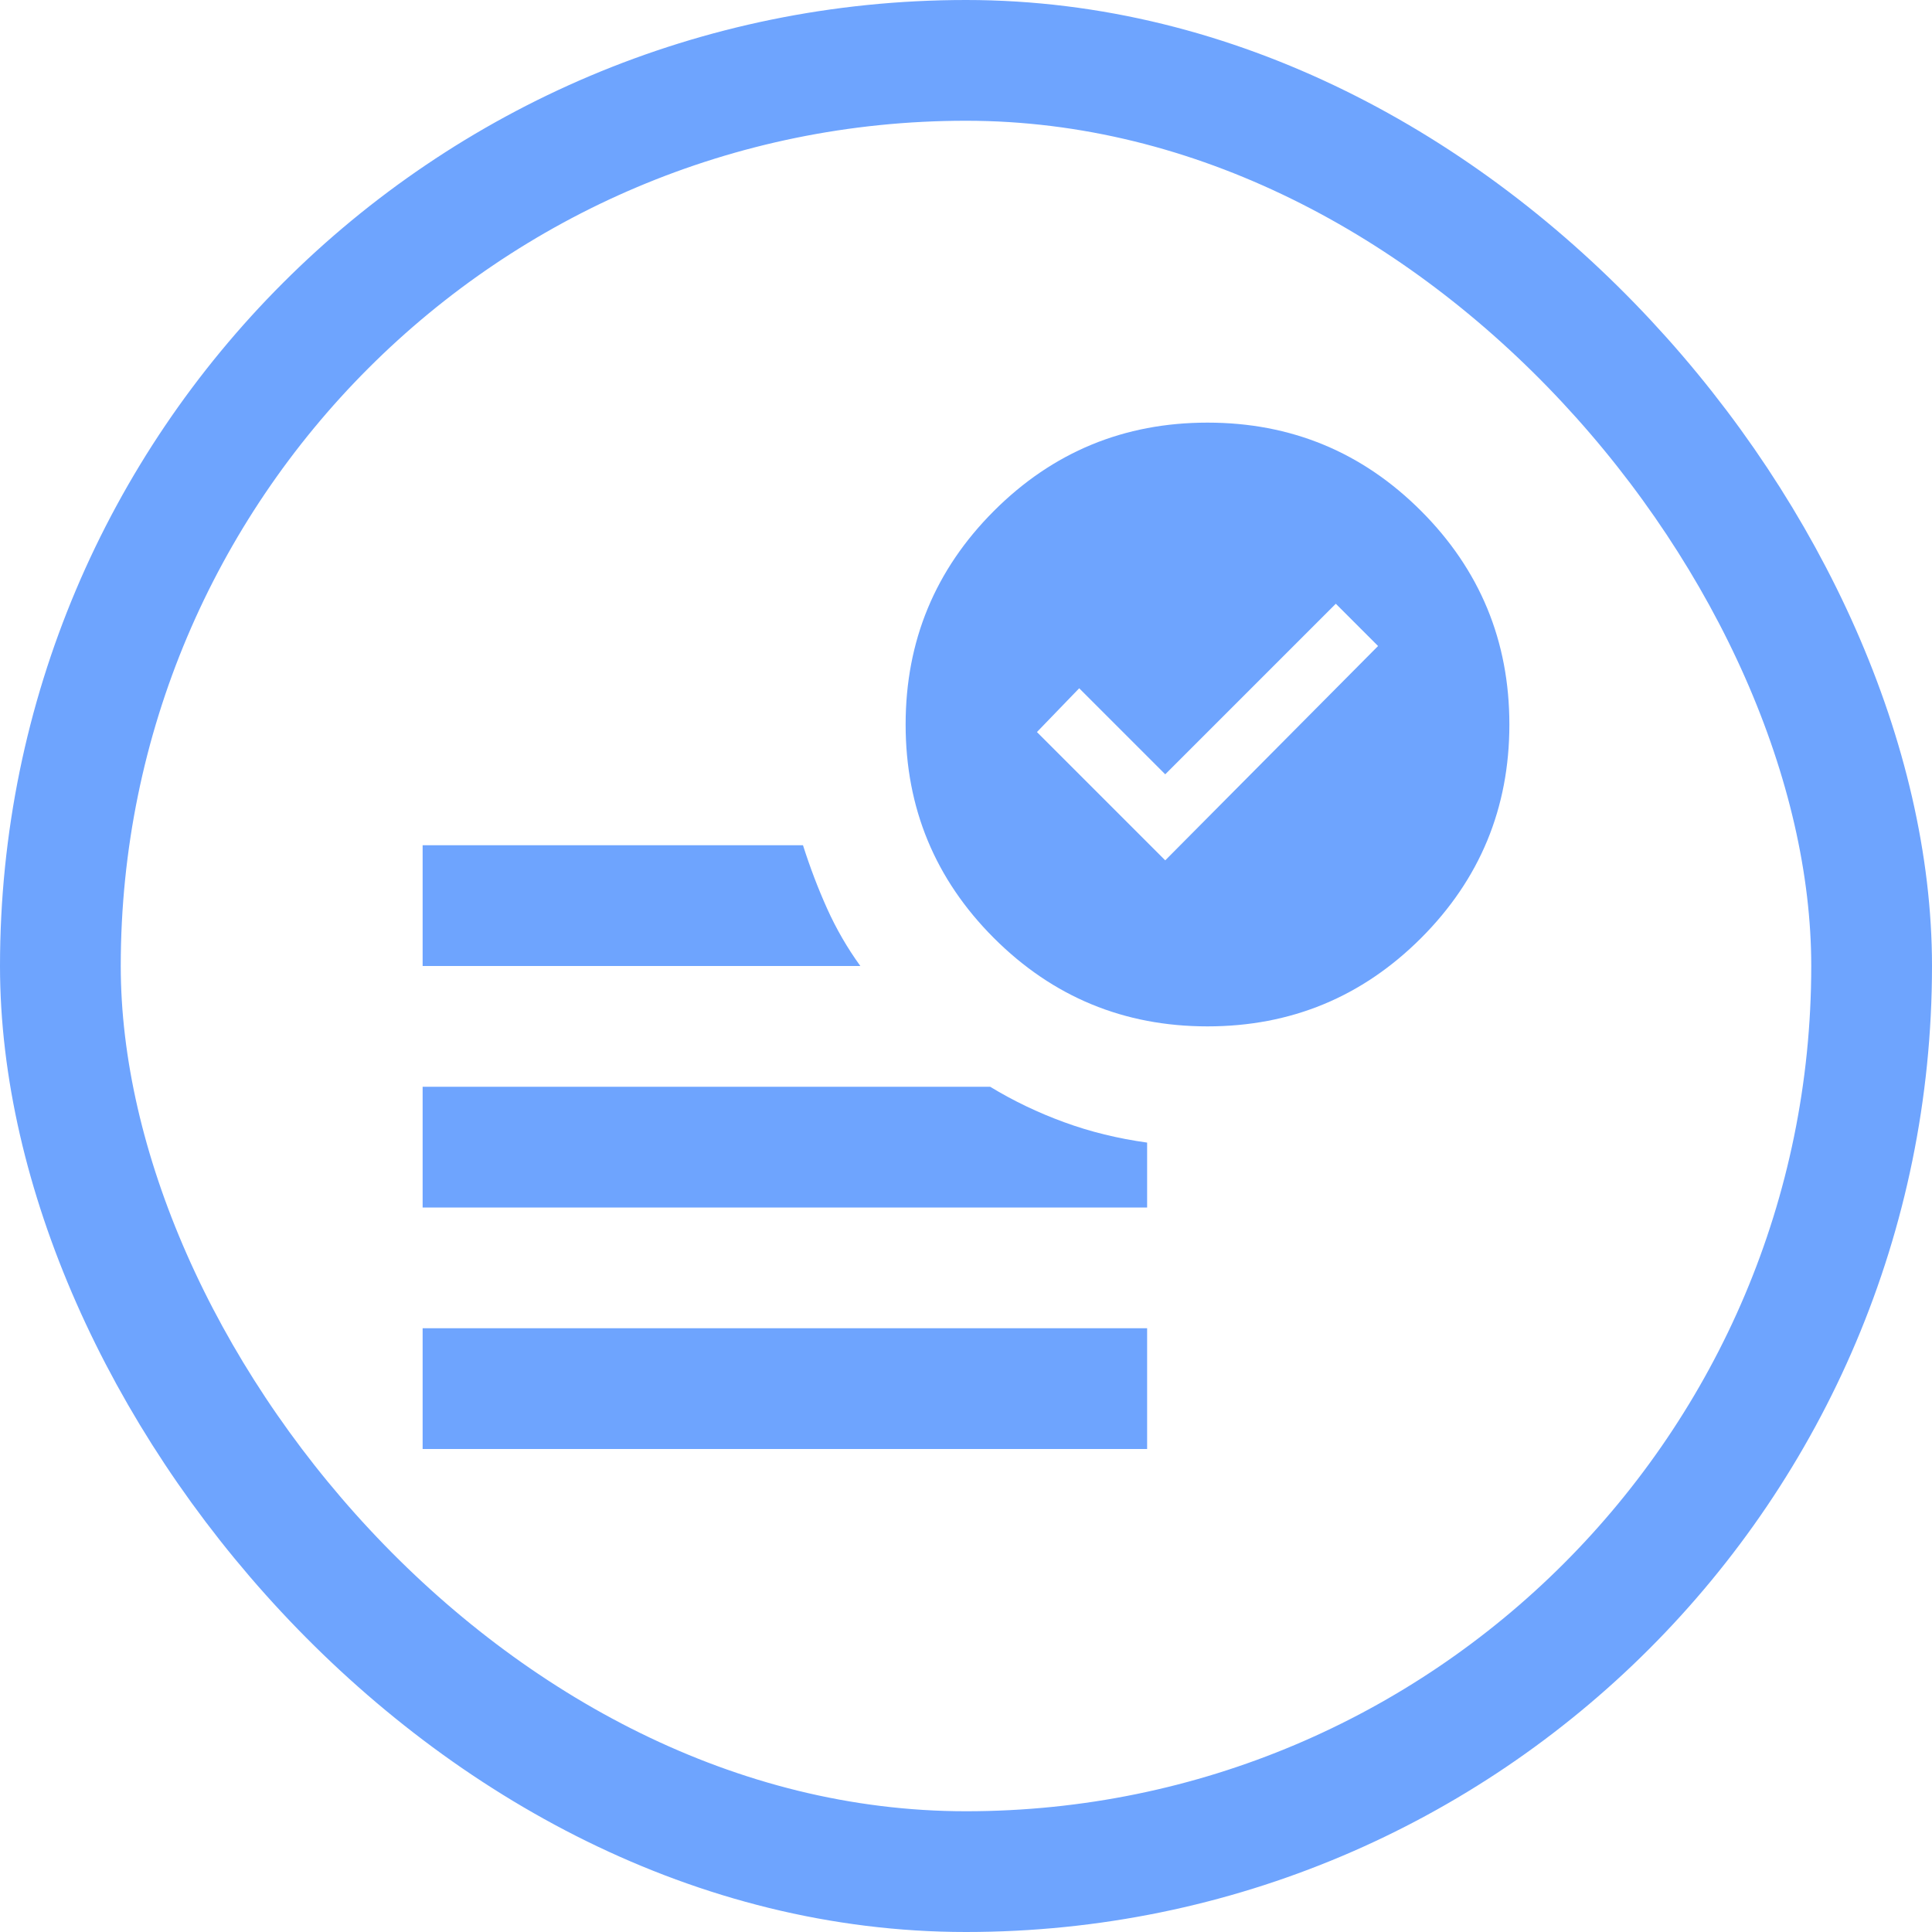
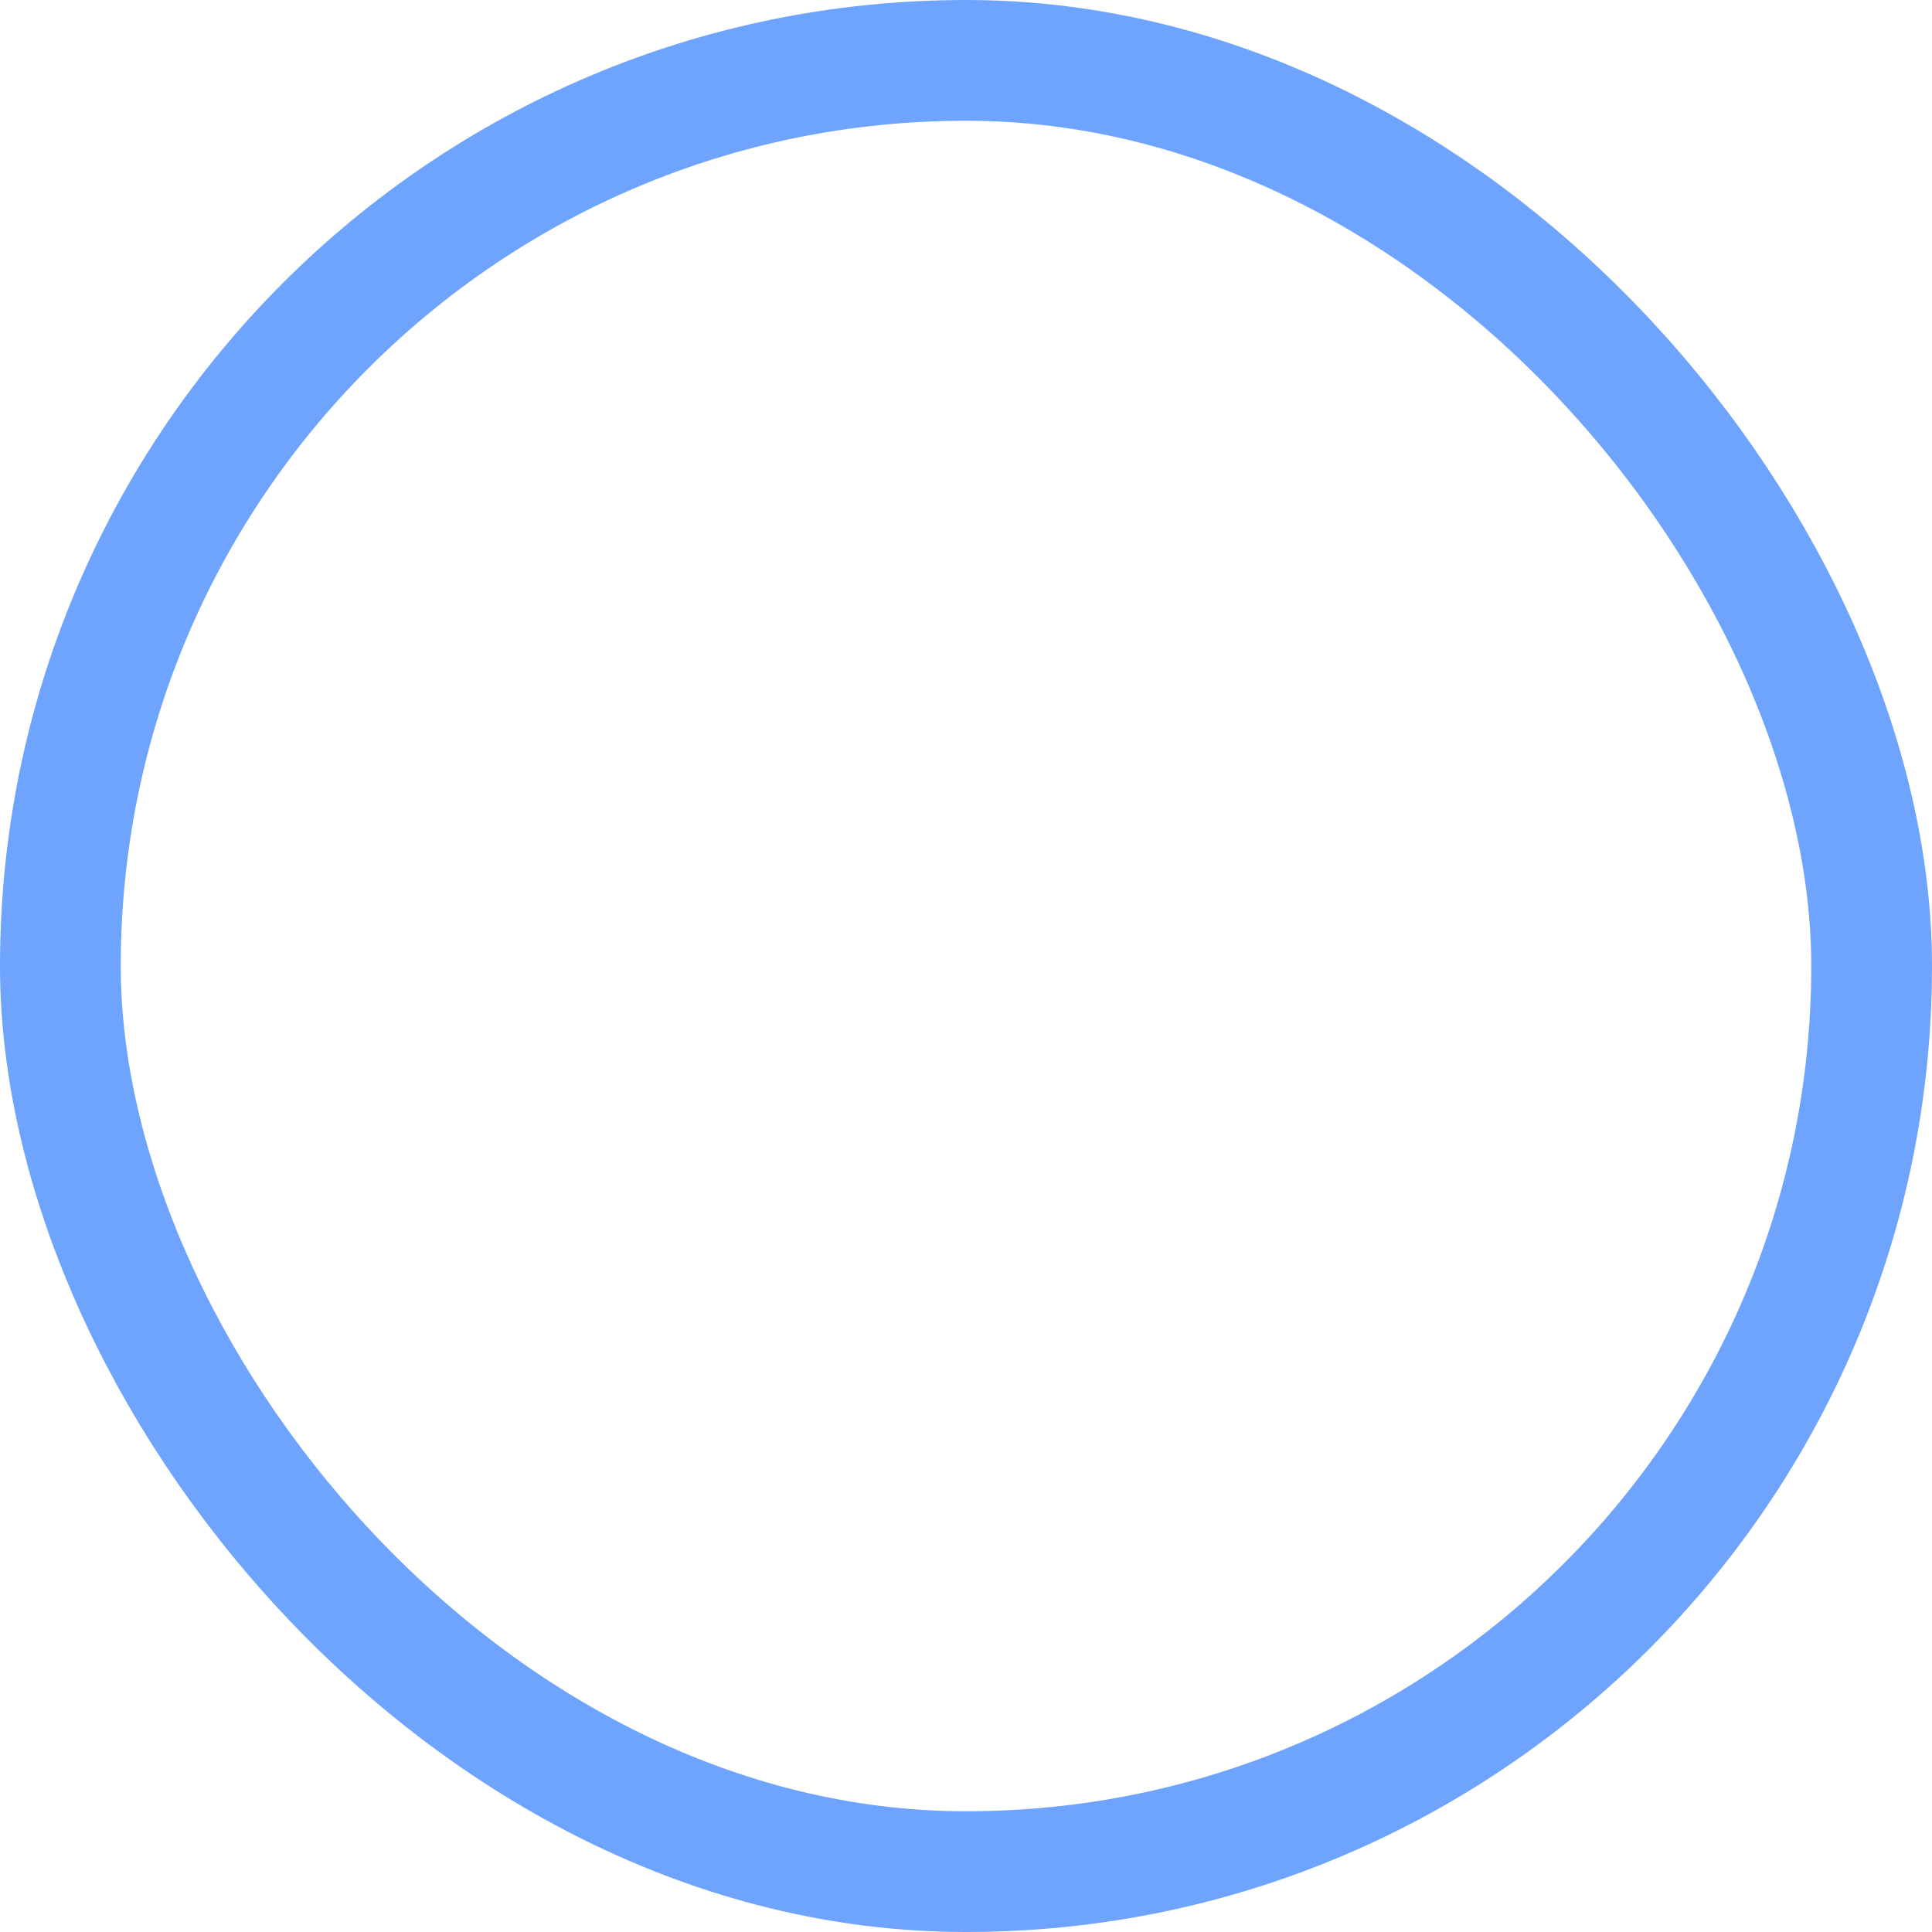
<svg xmlns="http://www.w3.org/2000/svg" width="32" height="32" viewBox="0 0 32 32" fill="none">
  <rect x="1" y="1" width="30" height="30" rx="15" stroke="#6EA4FE" stroke-width="2" />
  <mask id="mask0_543_14908" style="mask-type:alpha" maskUnits="userSpaceOnUse" x="4" y="4" width="24" height="24">
-     <rect x="4" y="4" width="24" height="24" fill="#D9D9D9" />
-   </mask>
+     </mask>
  <g mask="url(#mask0_543_14908)">
-     <path d="M19.3 14.25L22.825 10.7L22.125 10L19.3 12.825L17.875 11.4L17.175 12.125L19.3 14.25ZM7 24V22H19V24H7ZM20 17C18.617 17 17.438 16.512 16.462 15.537C15.488 14.562 15 13.383 15 12C15 10.617 15.488 9.438 16.462 8.463C17.438 7.487 18.617 7 20 7C21.383 7 22.562 7.487 23.538 8.463C24.512 9.438 25 10.617 25 12C25 13.383 24.512 14.562 23.538 15.537C22.562 16.512 21.383 17 20 17ZM7 16V14H13.3C13.417 14.367 13.55 14.717 13.7 15.05C13.85 15.383 14.033 15.7 14.25 16H7ZM7 20V18H16.4C16.783 18.233 17.192 18.429 17.625 18.587C18.058 18.746 18.517 18.858 19 18.925V20H7Z" fill="#6EA4FE" />
-   </g>
+     </g>
</svg>